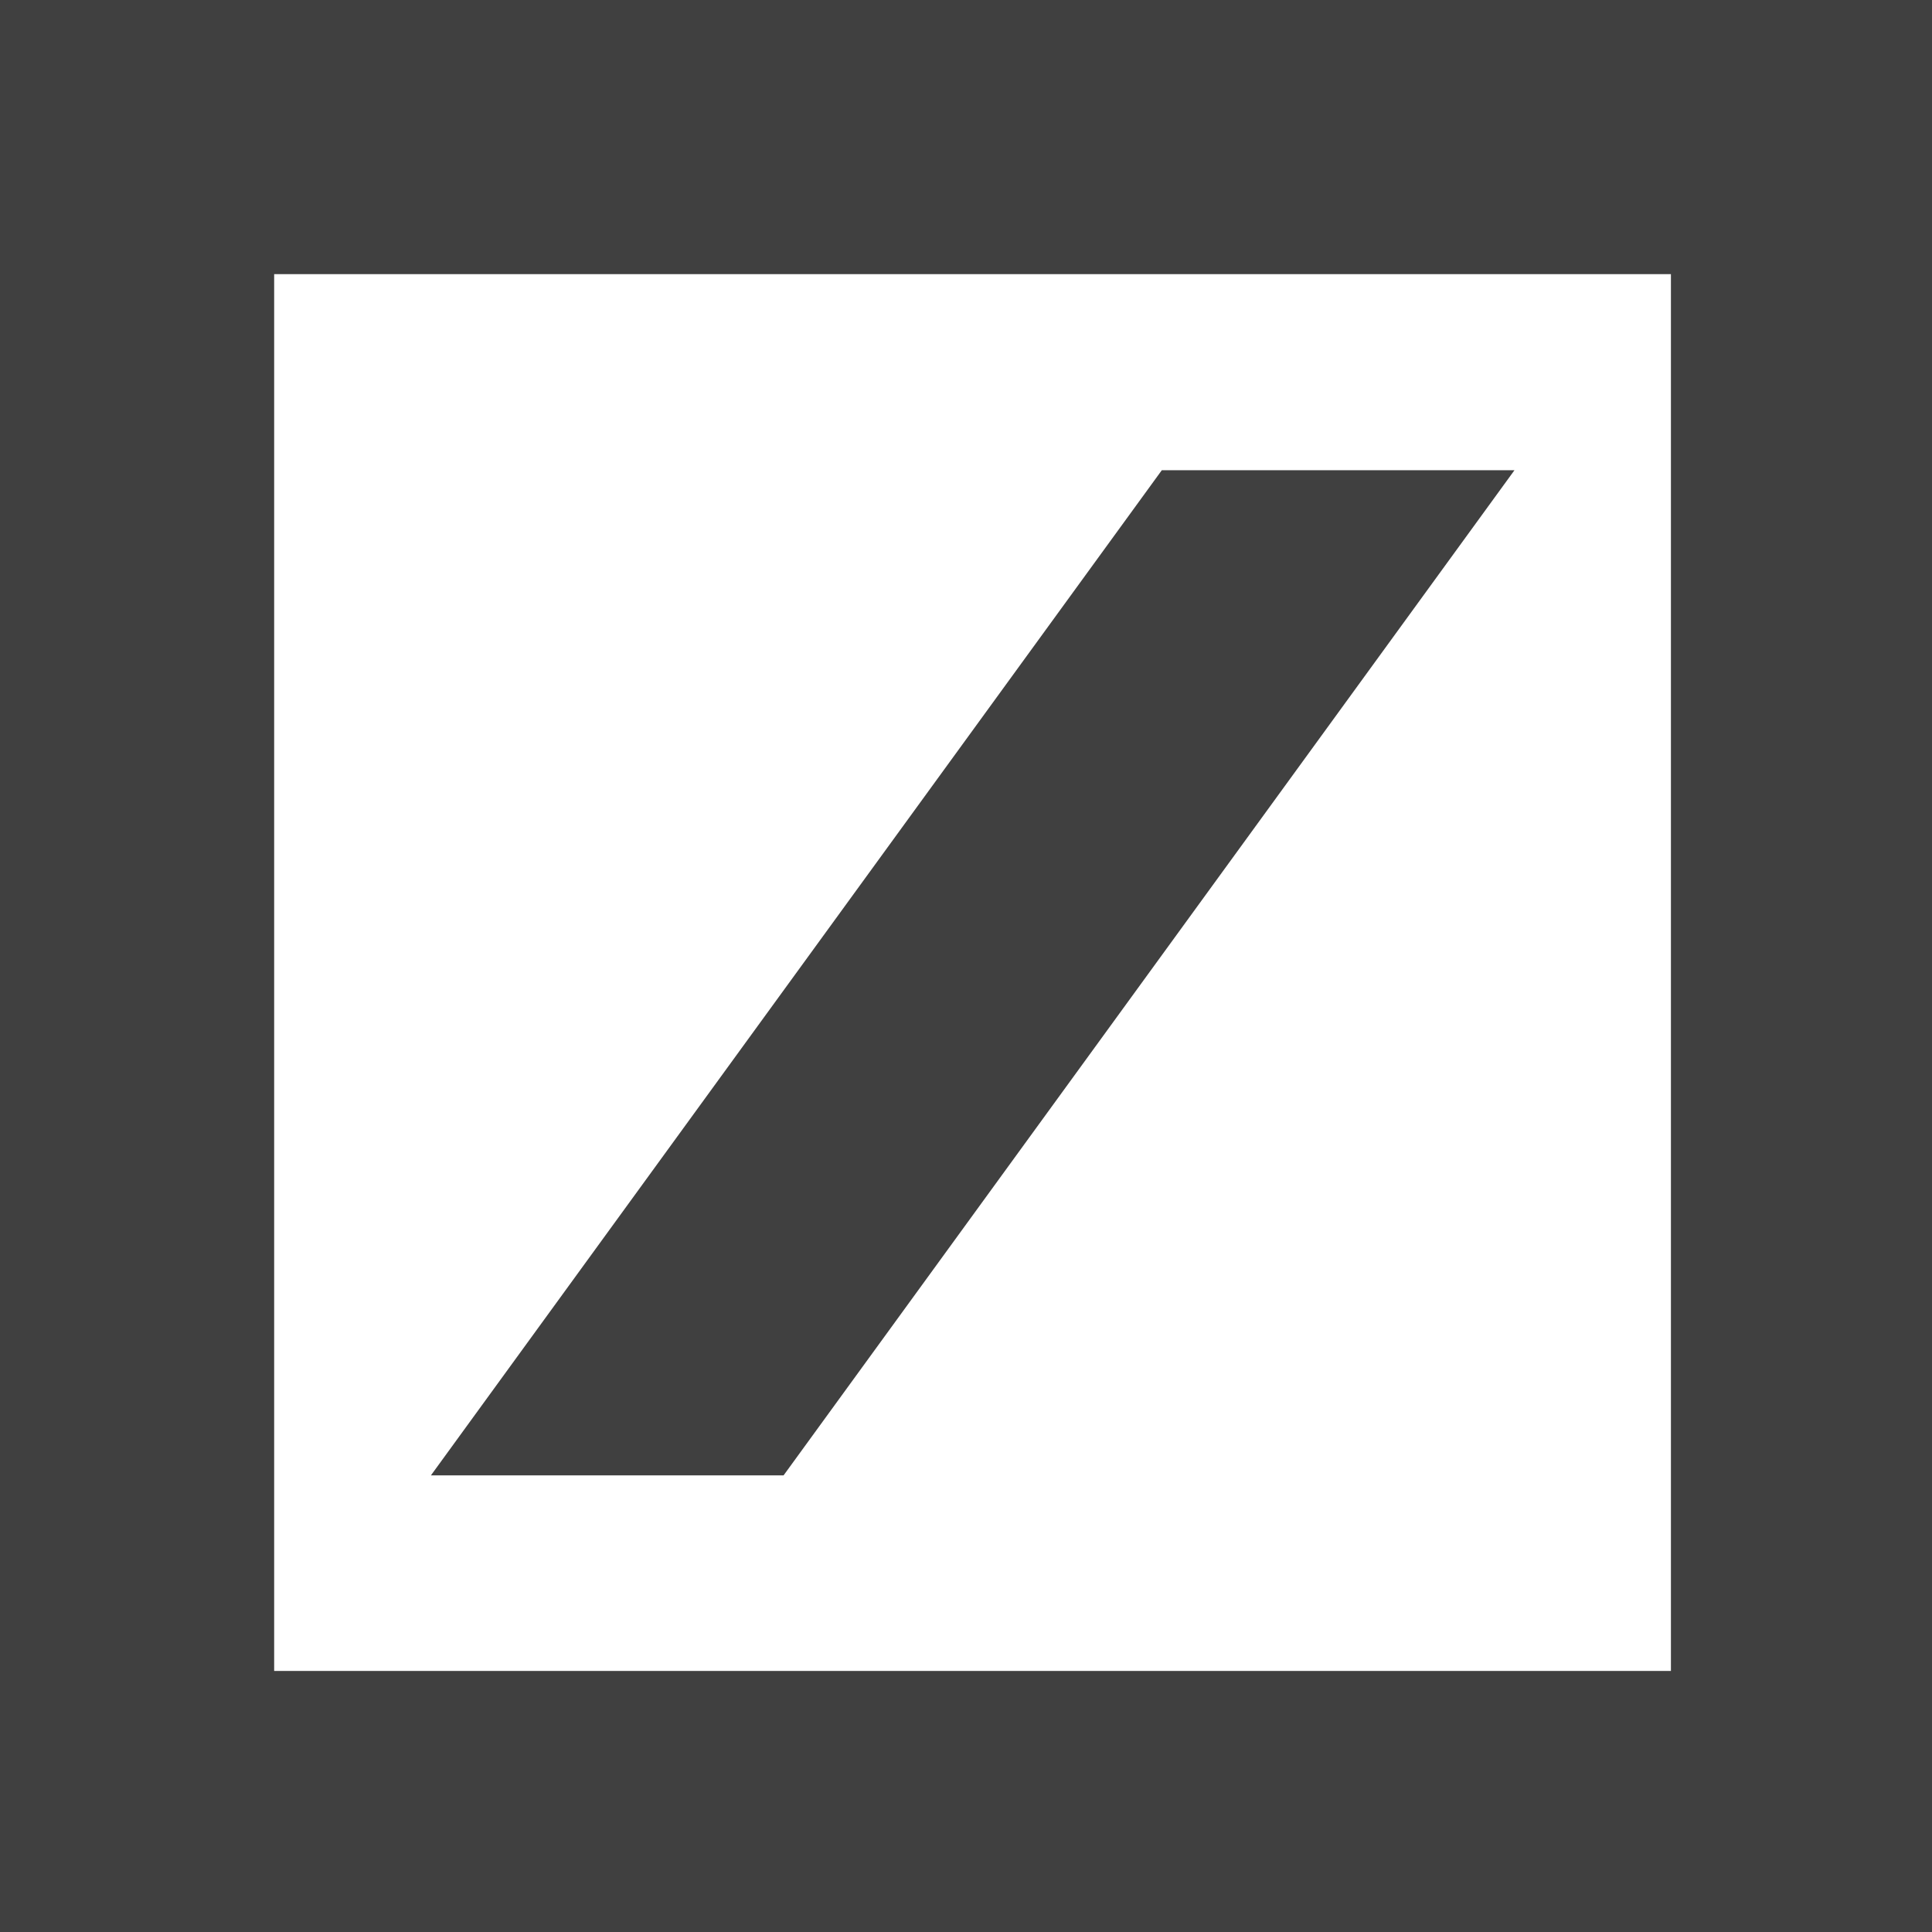
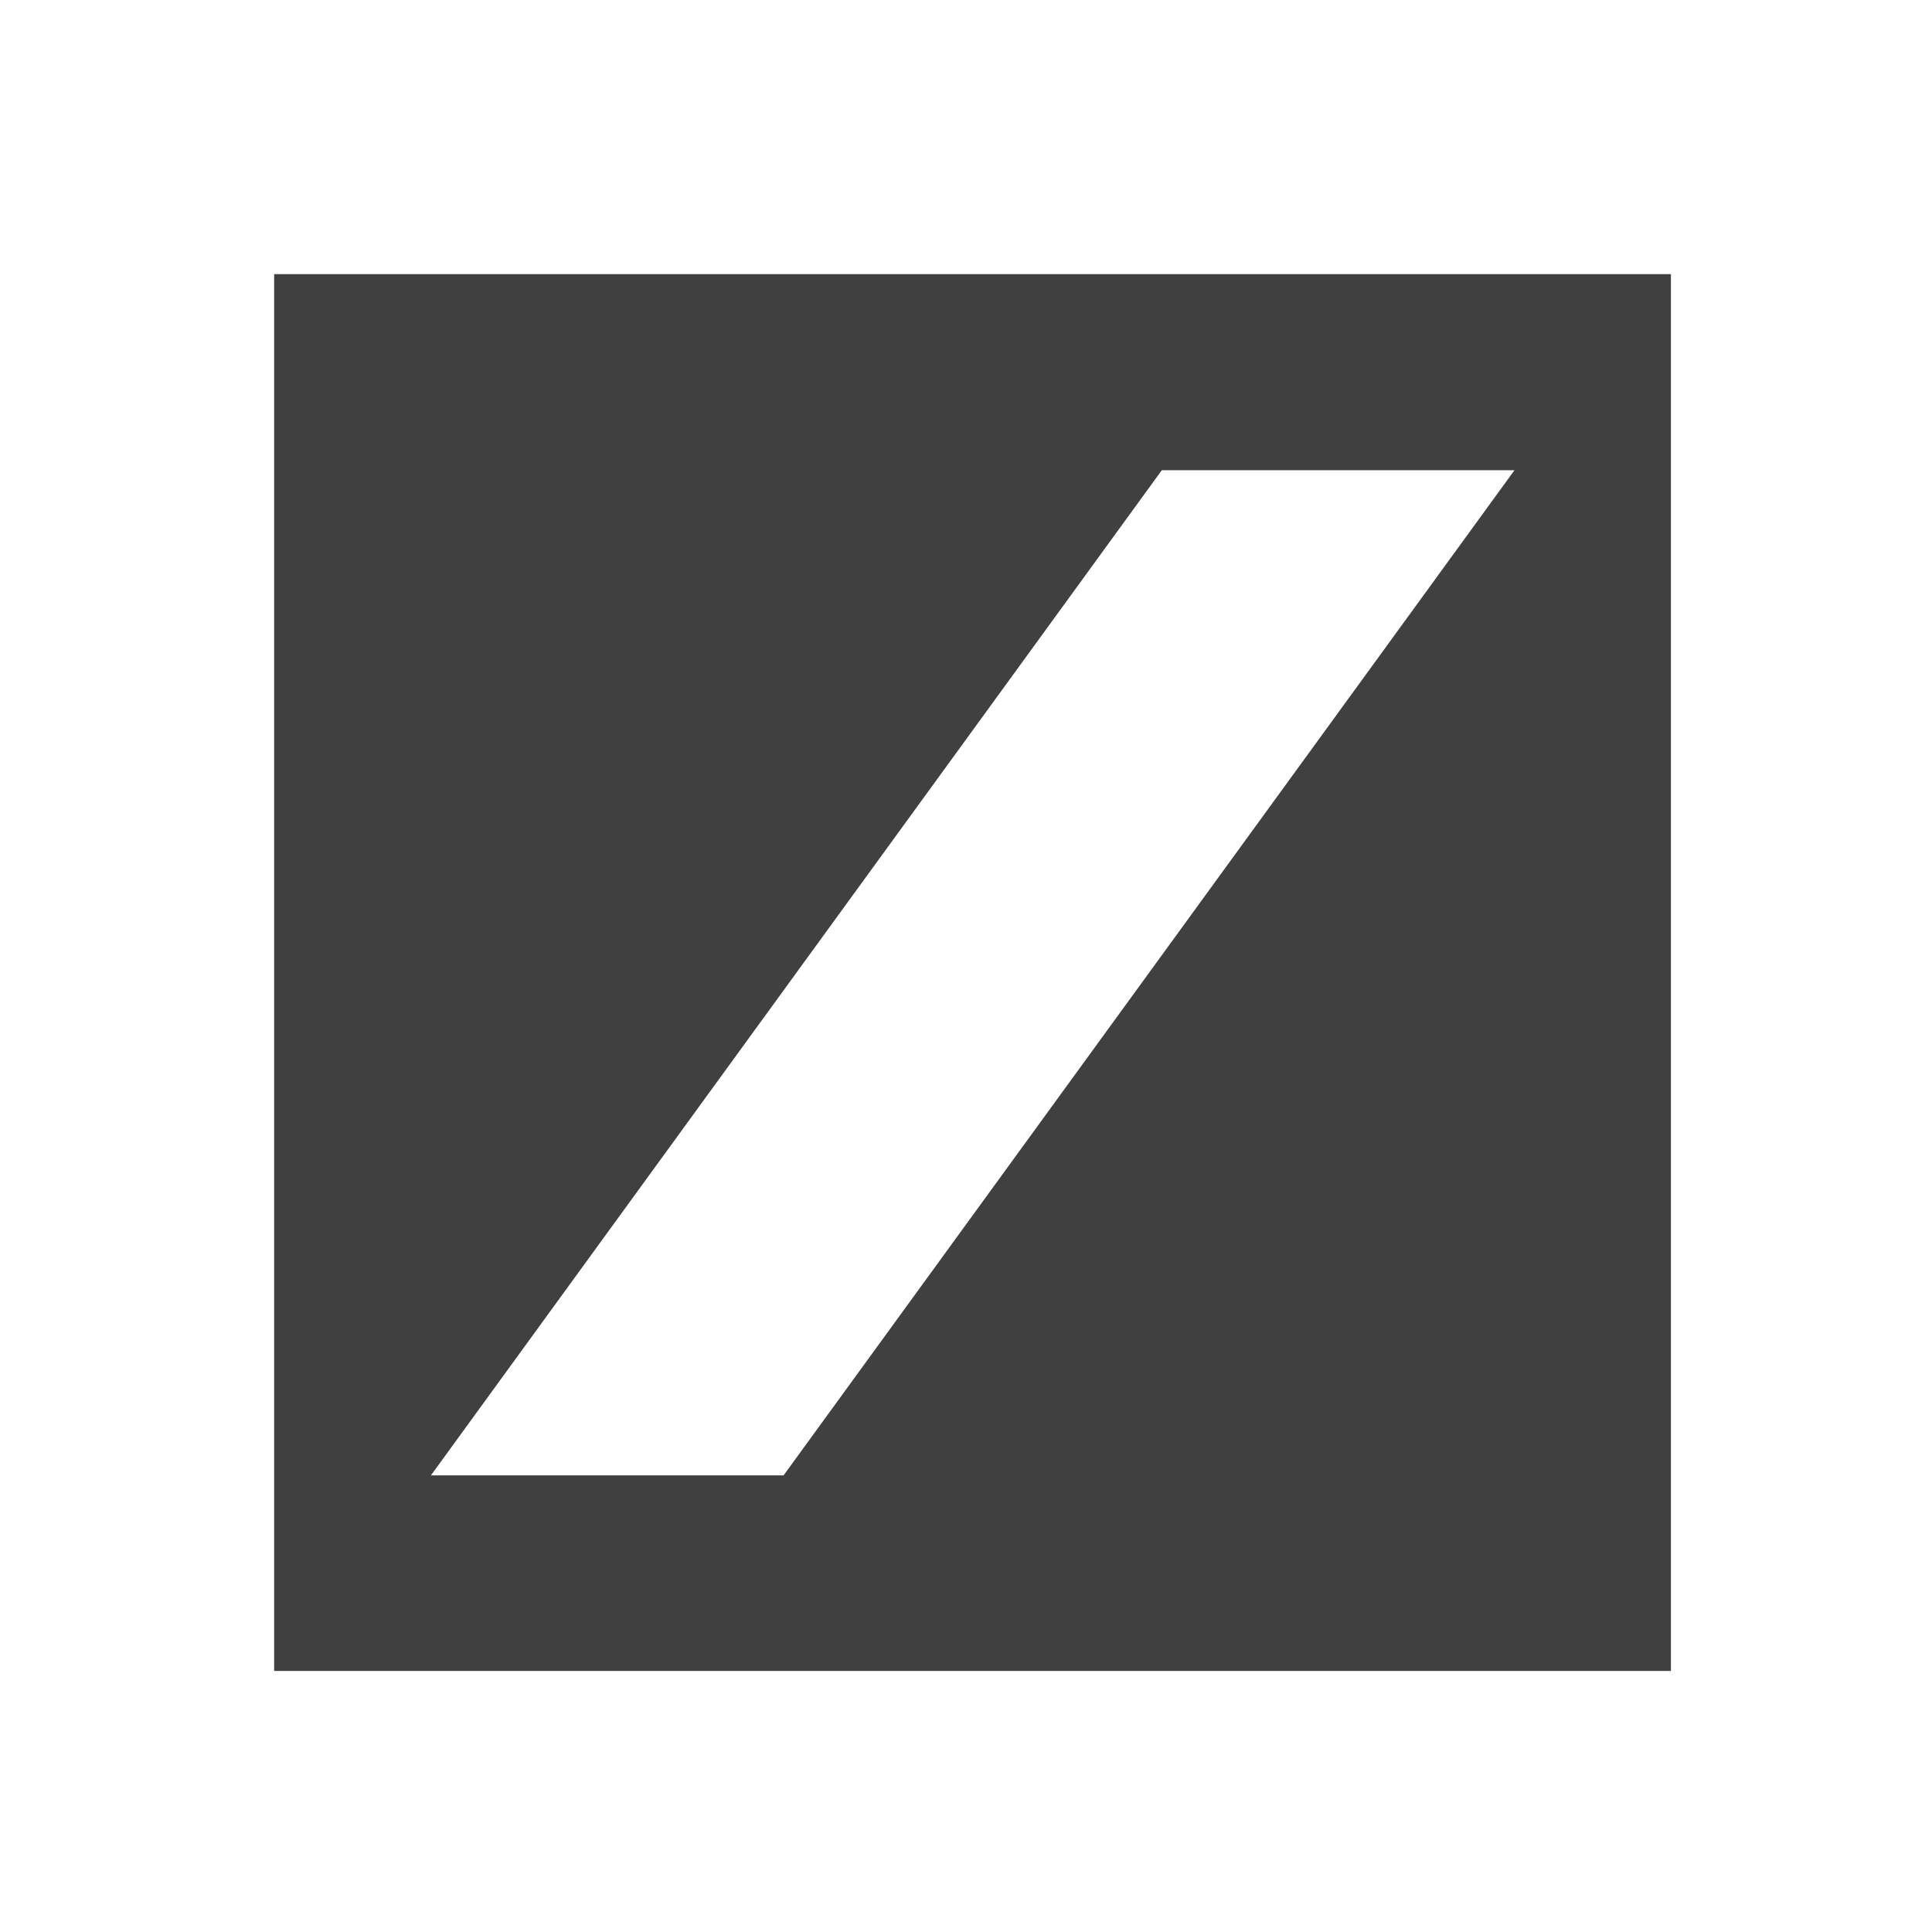
<svg xmlns="http://www.w3.org/2000/svg" id="Ebene_1" data-name="Ebene 1" viewBox="0 0 378 378">
  <defs>
    <style>.cls-1{fill:#404040;fill-rule:evenodd;}</style>
  </defs>
  <title>deutsche bank logo</title>
-   <path class="cls-1" d="M10,11H388V389H10ZM63.64,64.64V337.92H336.92V64.64ZM237.31,103h69l-143,196.66h-69Z" transform="translate(-10 -11)" />
+   <path class="cls-1" d="M10,11V389H10ZM63.64,64.64V337.92H336.92V64.64ZM237.31,103h69l-143,196.66h-69Z" transform="translate(-10 -11)" />
</svg>